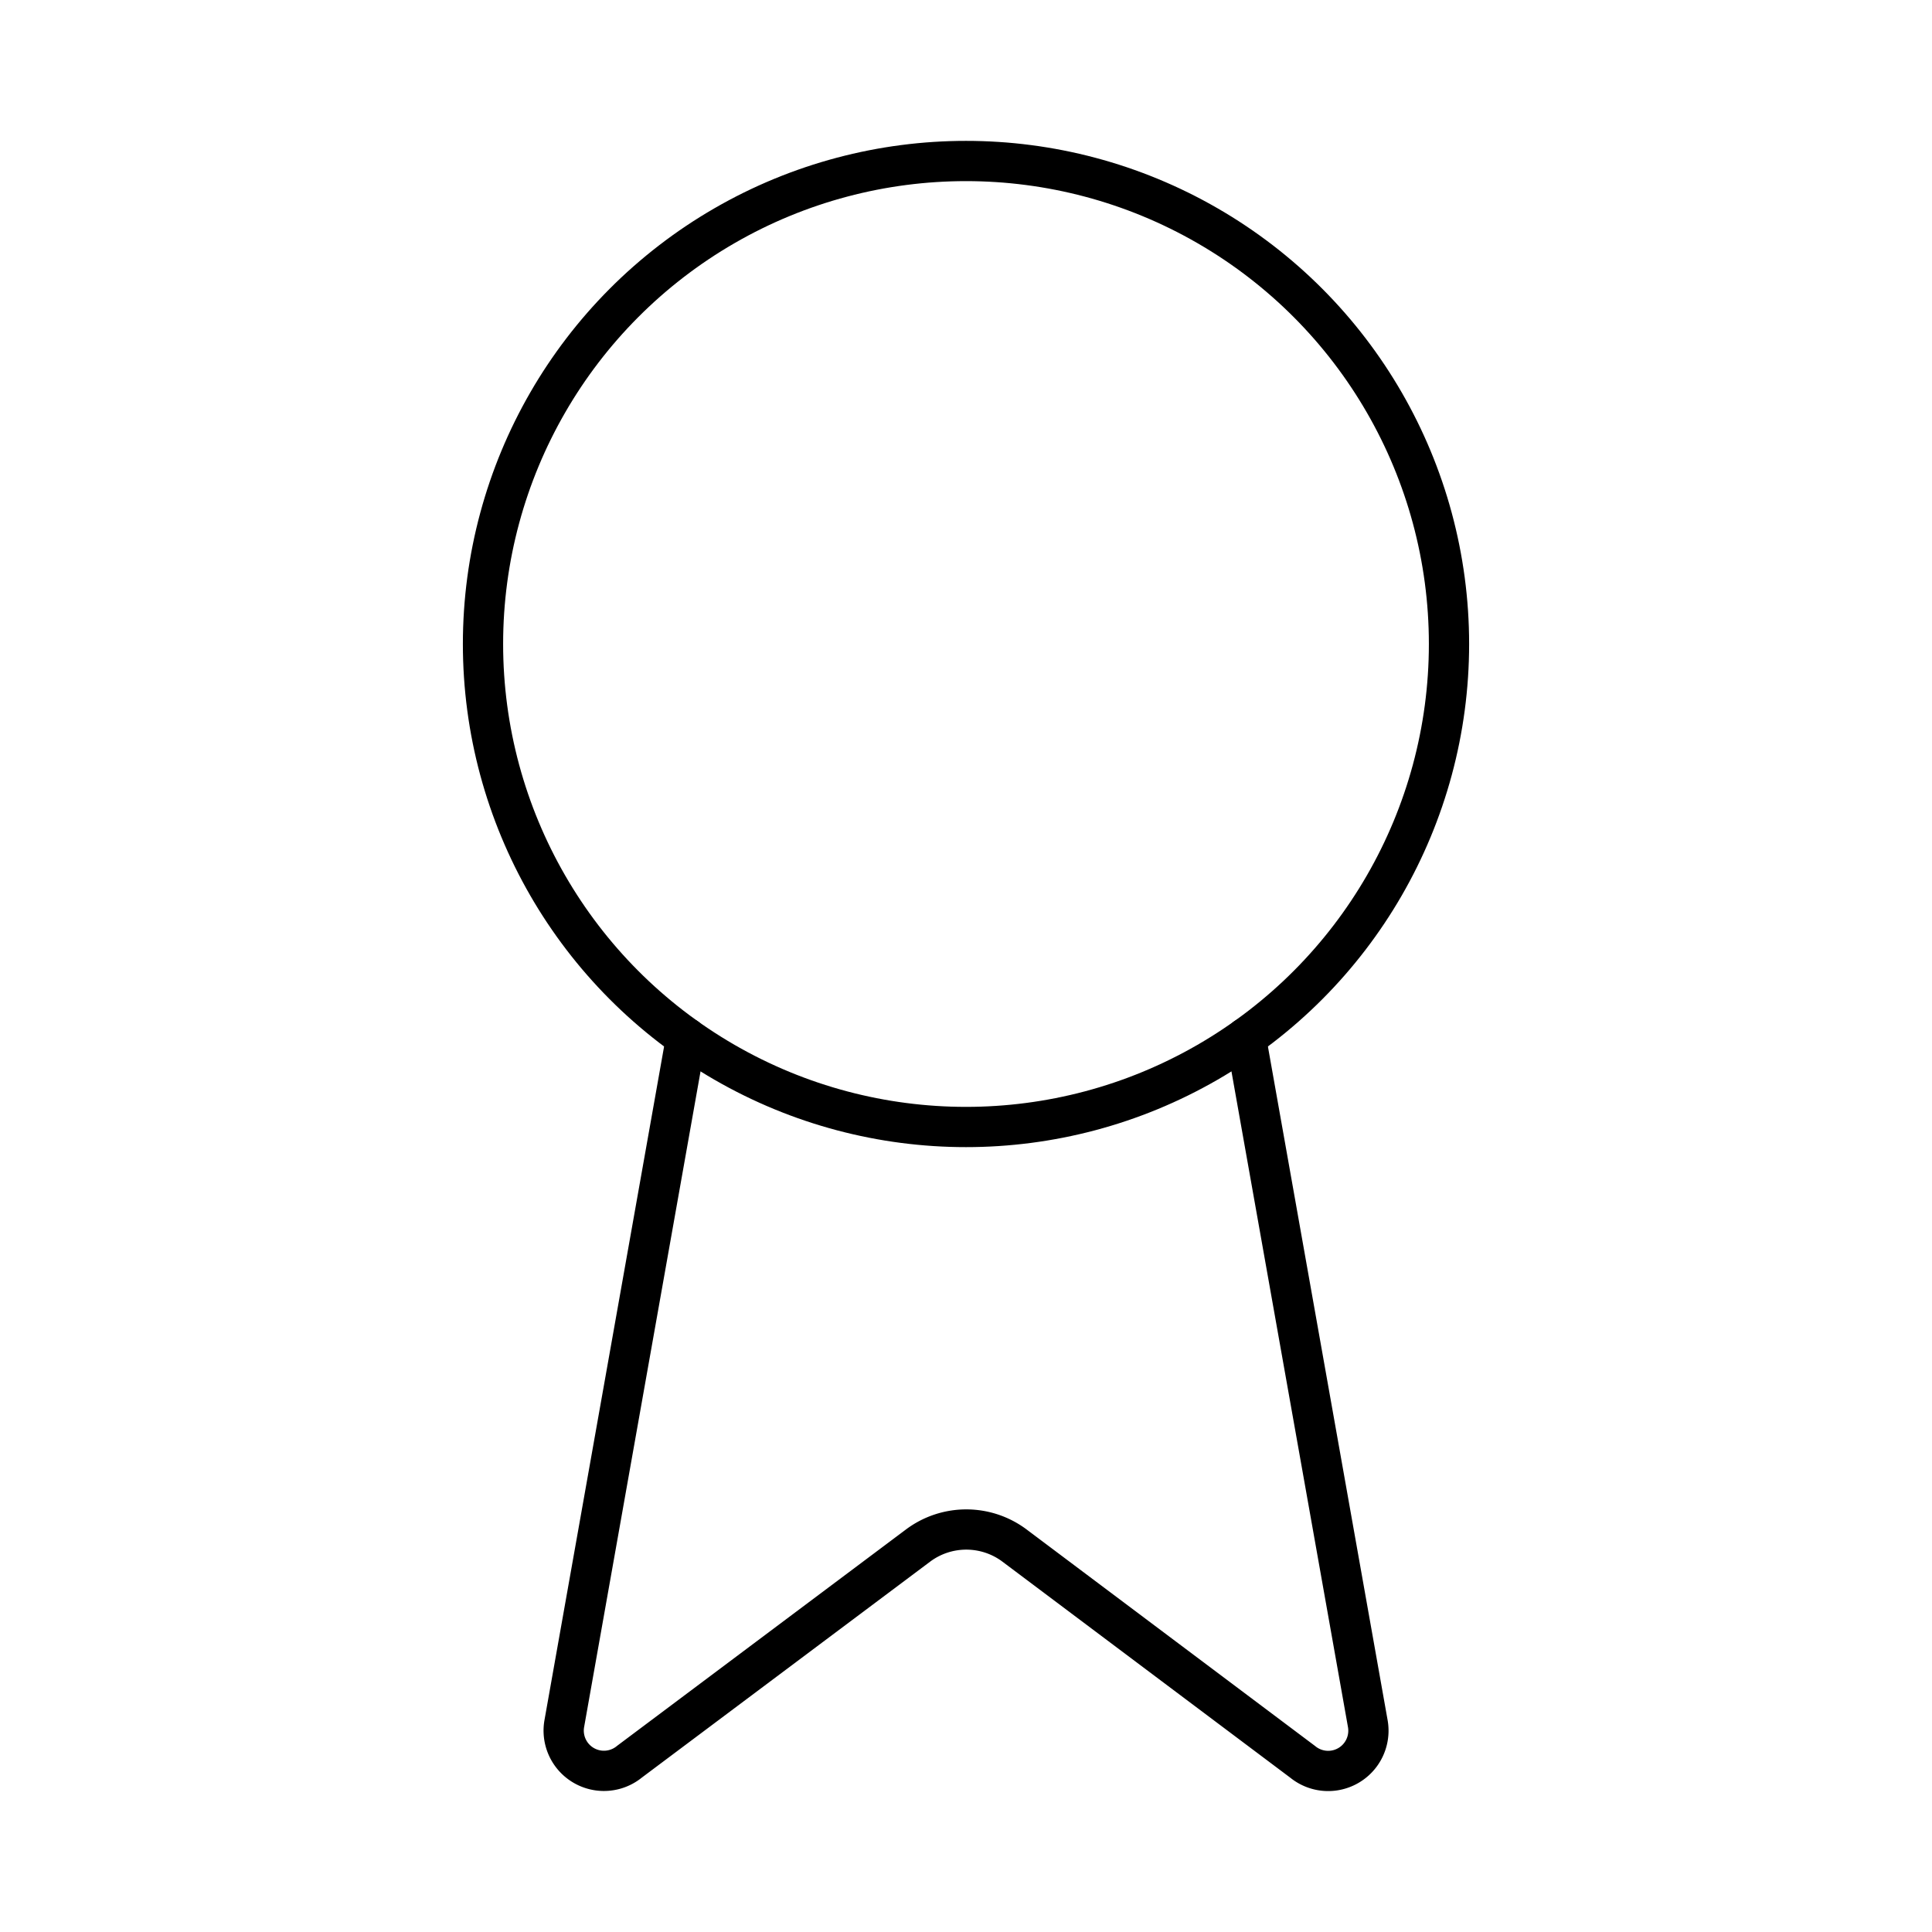
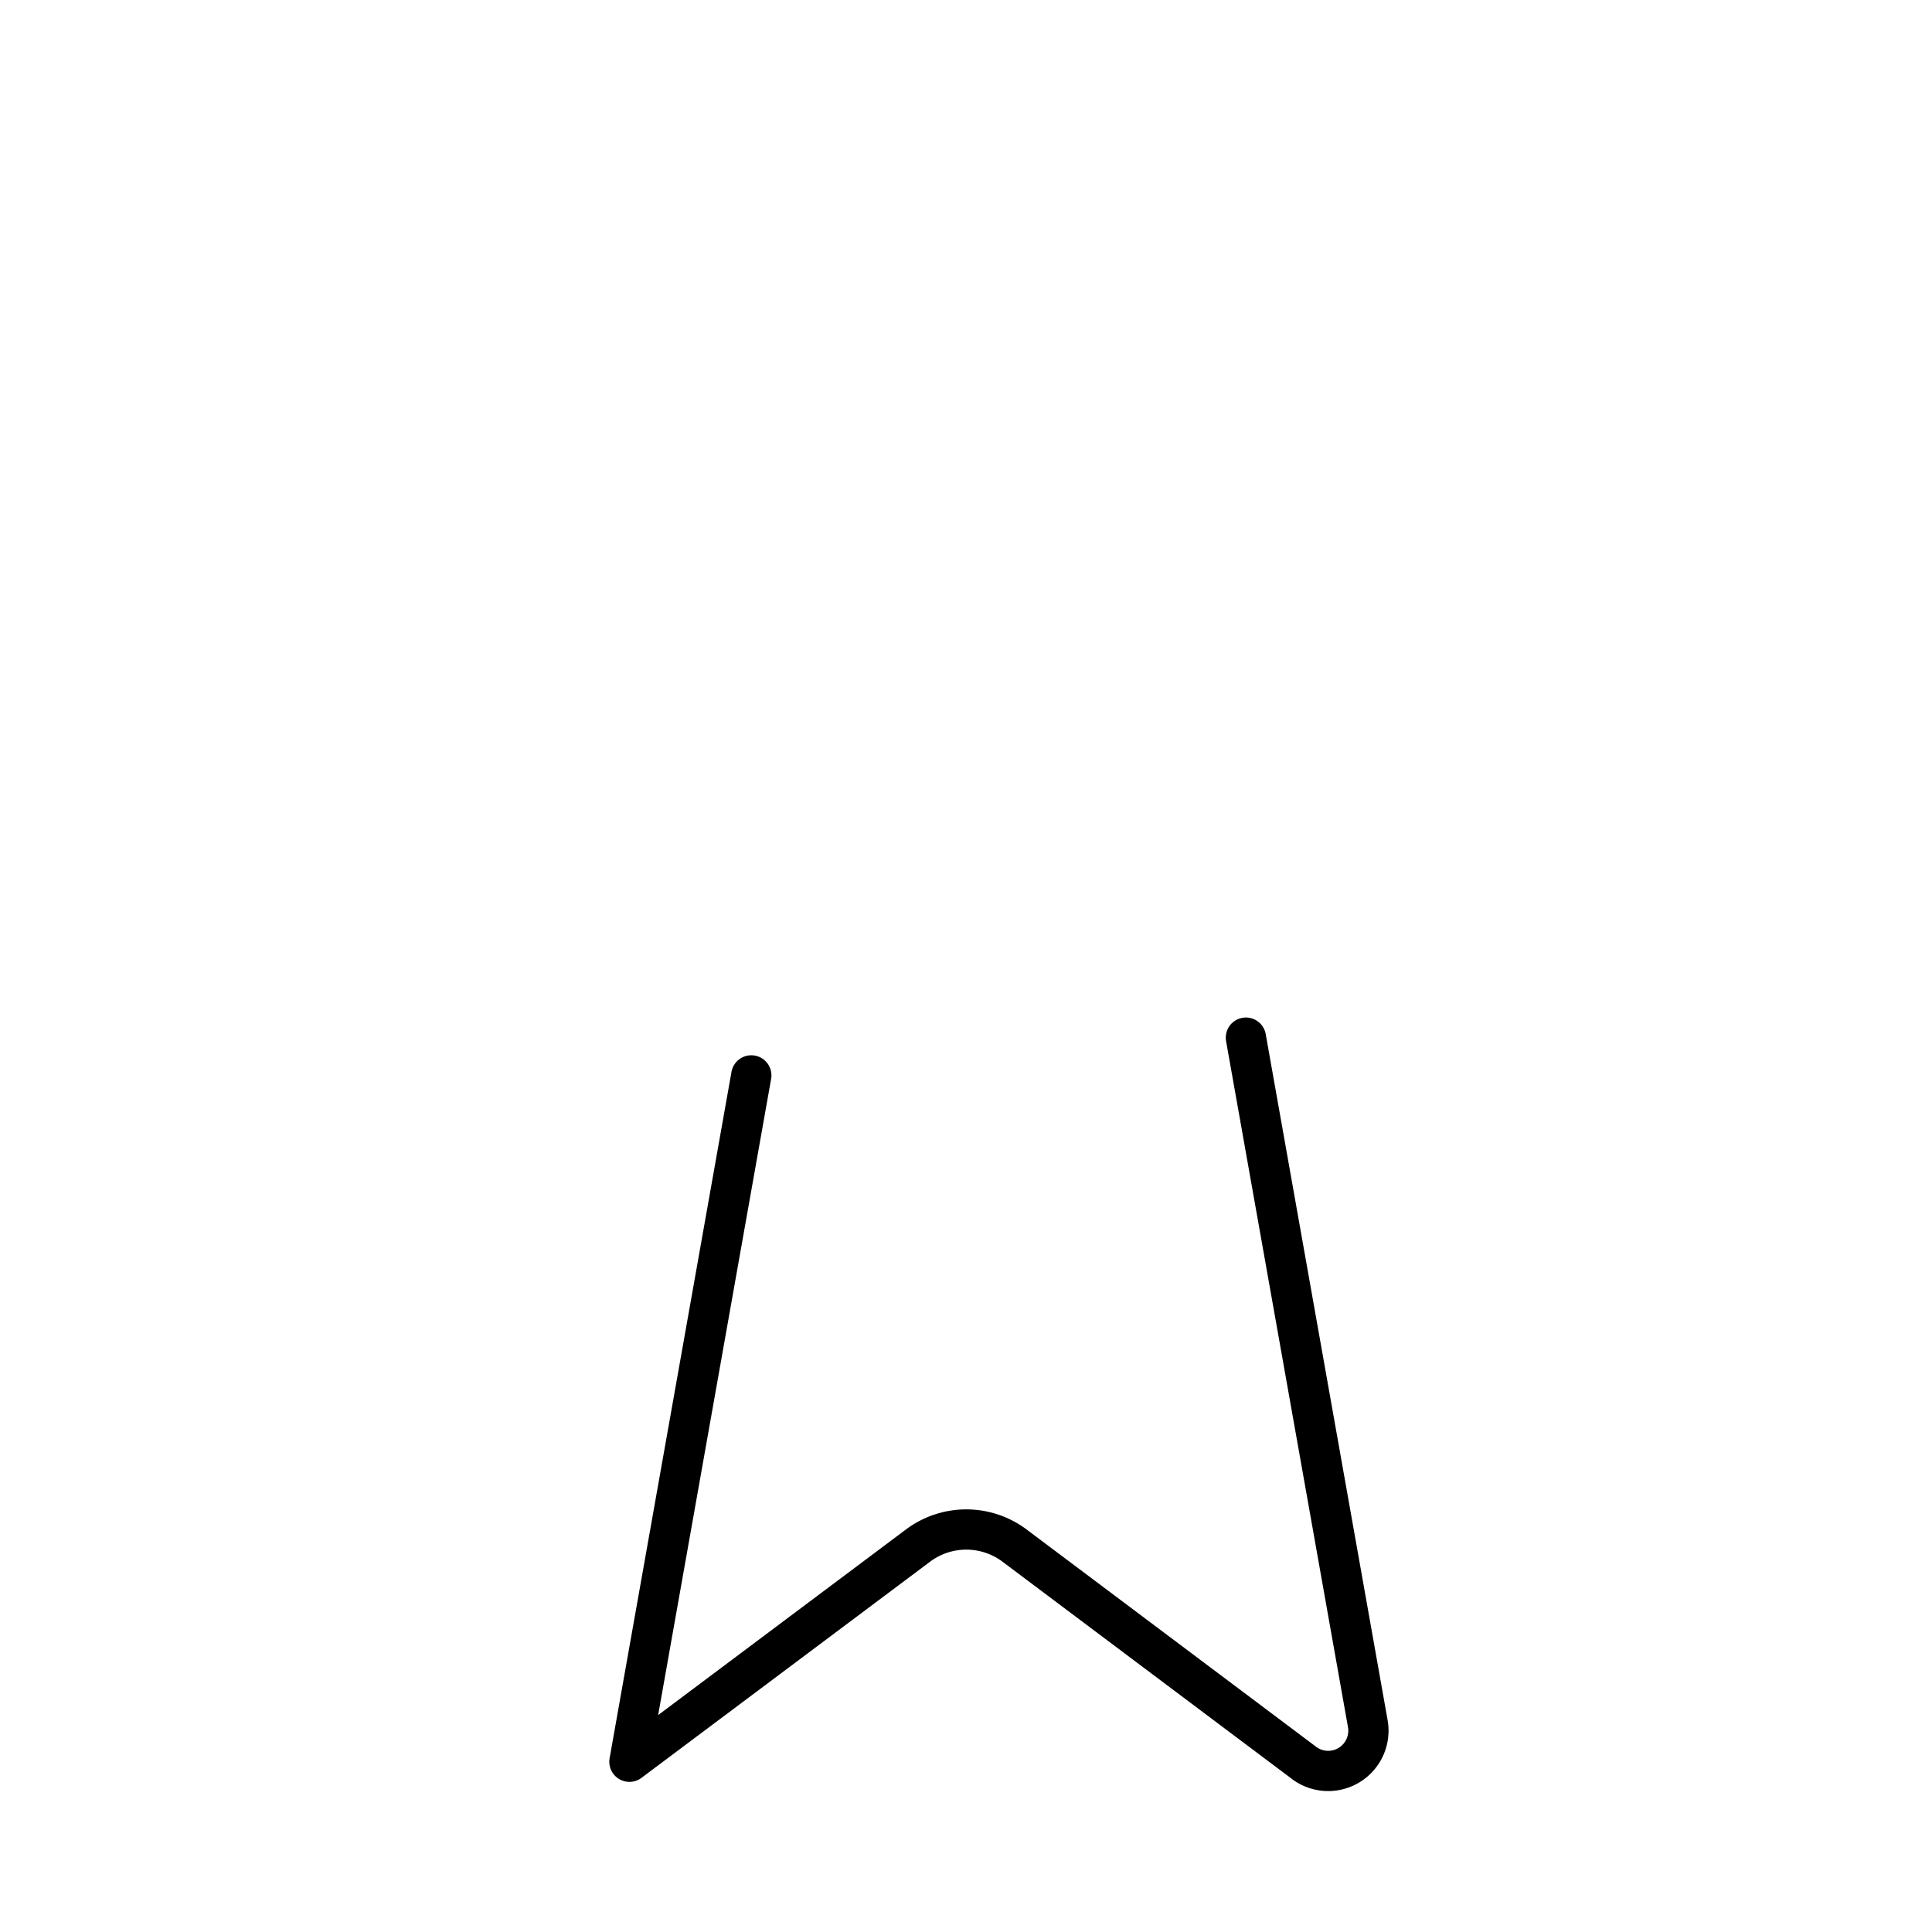
<svg xmlns="http://www.w3.org/2000/svg" class="lucide lucide-award-icon lucide-award" stroke-linejoin="round" stroke-linecap="round" stroke-width="0.5" stroke="currentColor" fill="none" viewBox="0 0 24 24" height="24" width="24">
-   <path d="m15.477 12.89 1.515 8.526a.5.5 0 0 1-.81.47l-3.58-2.687a1 1 0 0 0-1.197 0l-3.586 2.686a.5.5 0 0 1-.81-.469l1.514-8.526" />
-   <circle r="6" cy="8" cx="12" />
+   <path d="m15.477 12.89 1.515 8.526a.5.5 0 0 1-.81.47l-3.58-2.687a1 1 0 0 0-1.197 0l-3.586 2.686l1.514-8.526" />
</svg>